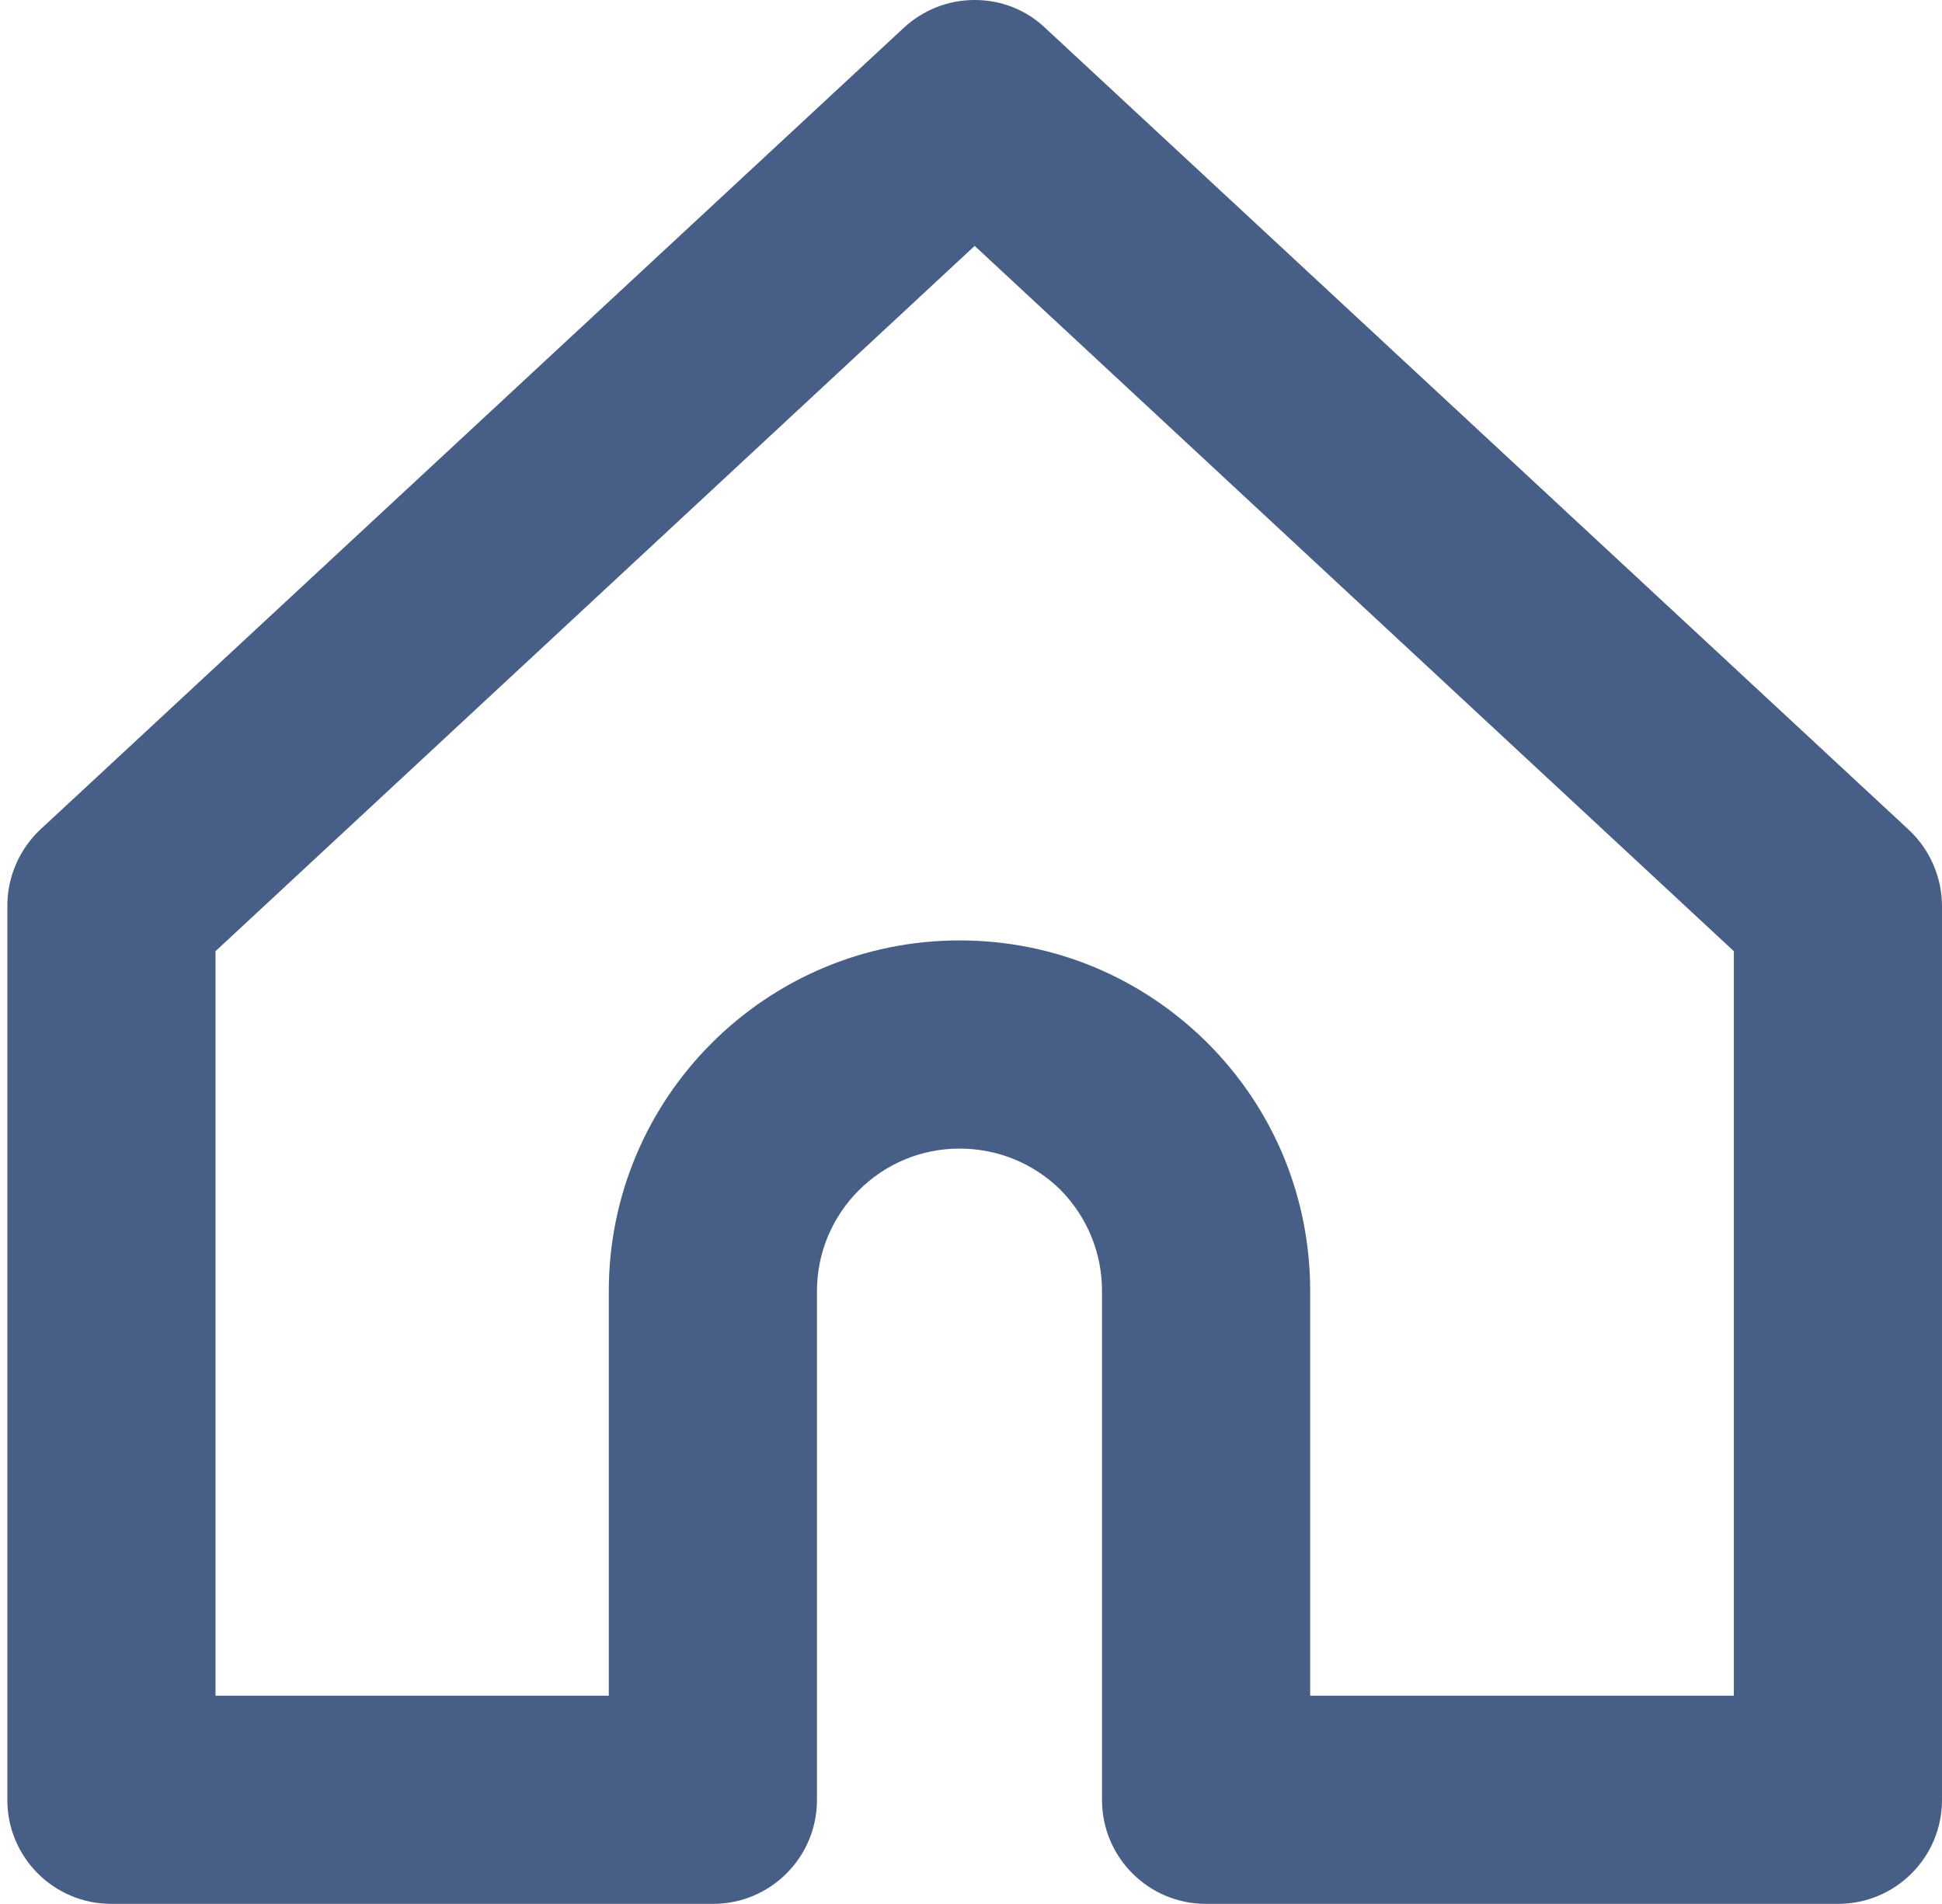
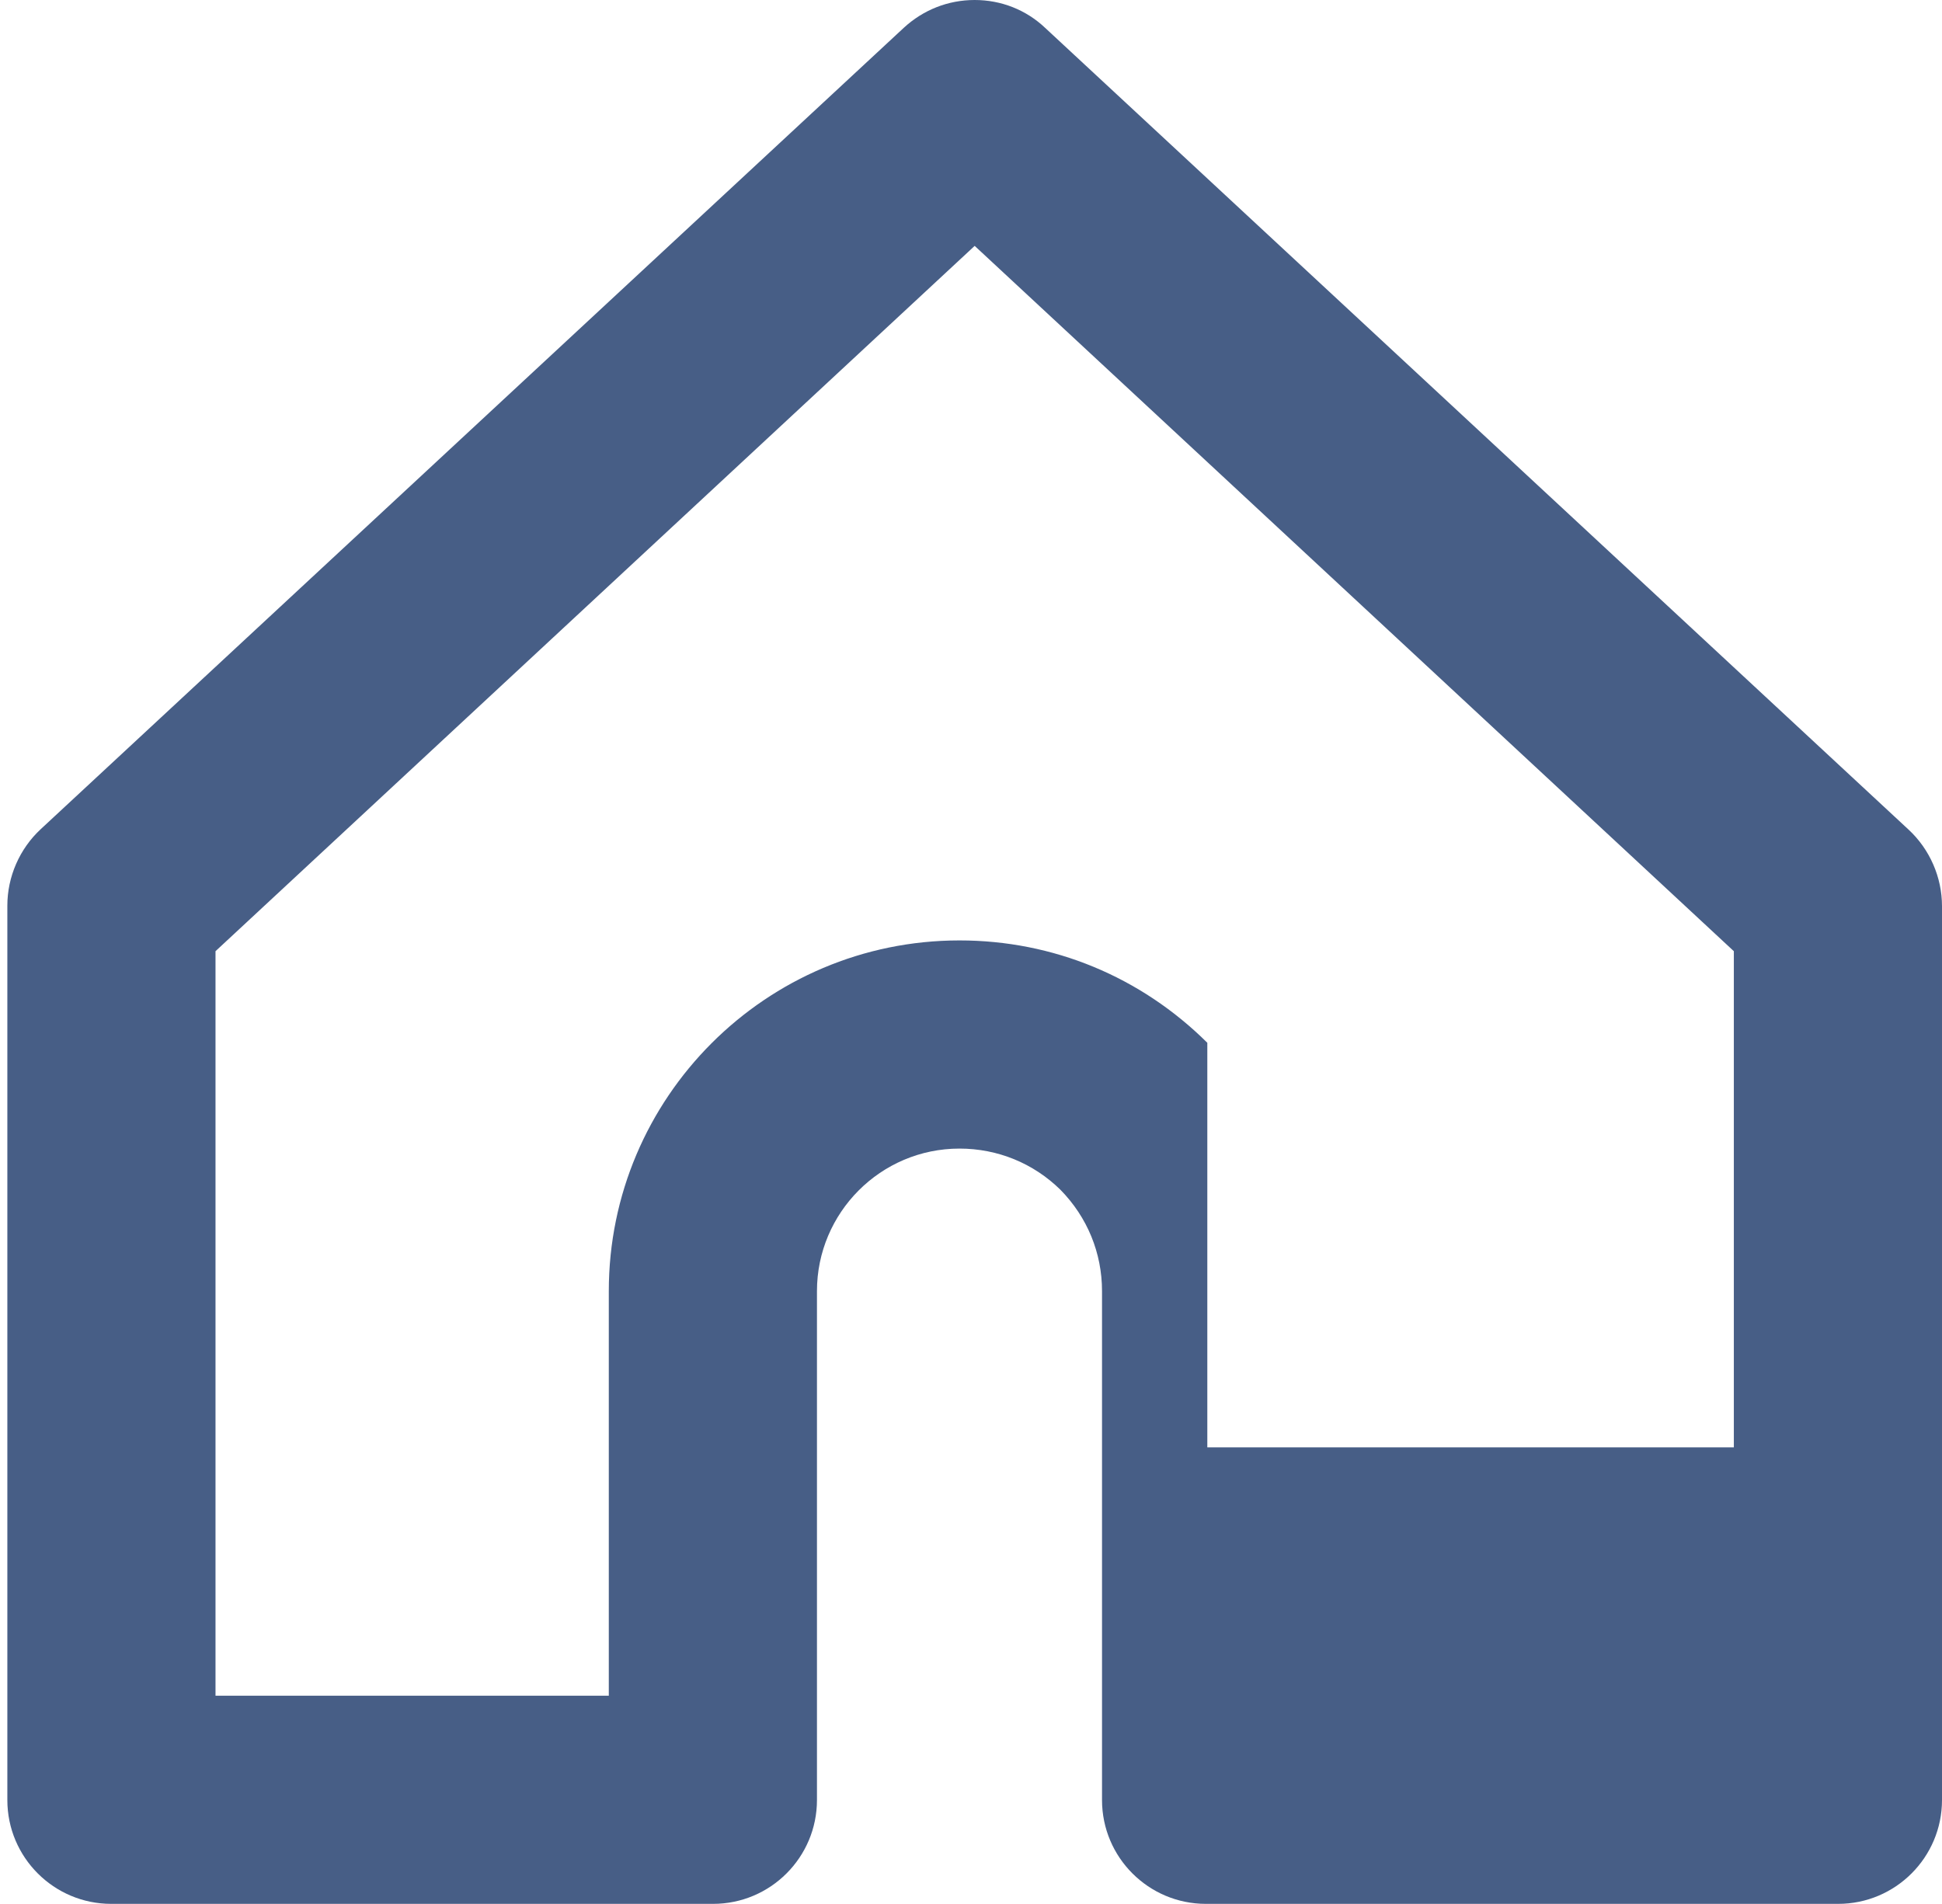
<svg xmlns="http://www.w3.org/2000/svg" version="1.1" id="Modo_de_aislamiento" x="0px" y="0px" viewBox="0 0 396.5 388.7" style="enable-background:new 0 0 396.5 388.7;" xml:space="preserve">
  <style type="text/css">
	.st0{fill:#475E86;}
</style>
-   <path class="st0" d="M246.2,388.7c-11.7,0-21.2-9.5-21.2-21.2V263.6c0-7.8-3-15.1-8.5-20.7c-5.5-5.4-12.8-8.4-20.6-8.4  c-16.1,0-29.1,13.1-29.1,29.1v103.9c0,11.7-9.5,21.2-21.2,21.2H22.7c-11.7,0-21.2-9.5-21.2-21.2V184.9c0-5.9,2.5-11.6,6.8-15.6  L184.5,5.7C188.5,2,193.6,0,199,0c5.4,0,10.5,2,14.4,5.7l176.3,163.7c4.3,4,6.8,9.7,6.8,15.6v182.5c0,11.7-9.5,21.2-21.2,21.2H246.2  z M354,346.2v-152L199,50.2L44,194.2v152h80.3v-82.6c0-39.5,32.1-71.6,71.6-71.6c19.1,0,37,7.4,50.6,20.9c13.6,13.6,21,31.6,21,50.7  v82.6H354z" />
+   <path class="st0" d="M246.2,388.7c-11.7,0-21.2-9.5-21.2-21.2V263.6c0-7.8-3-15.1-8.5-20.7c-5.5-5.4-12.8-8.4-20.6-8.4  c-16.1,0-29.1,13.1-29.1,29.1v103.9c0,11.7-9.5,21.2-21.2,21.2H22.7c-11.7,0-21.2-9.5-21.2-21.2V184.9c0-5.9,2.5-11.6,6.8-15.6  L184.5,5.7C188.5,2,193.6,0,199,0c5.4,0,10.5,2,14.4,5.7l176.3,163.7c4.3,4,6.8,9.7,6.8,15.6v182.5c0,11.7-9.5,21.2-21.2,21.2H246.2  z M354,346.2v-152L199,50.2L44,194.2v152h80.3v-82.6c0-39.5,32.1-71.6,71.6-71.6c19.1,0,37,7.4,50.6,20.9v82.6H354z" />
</svg>